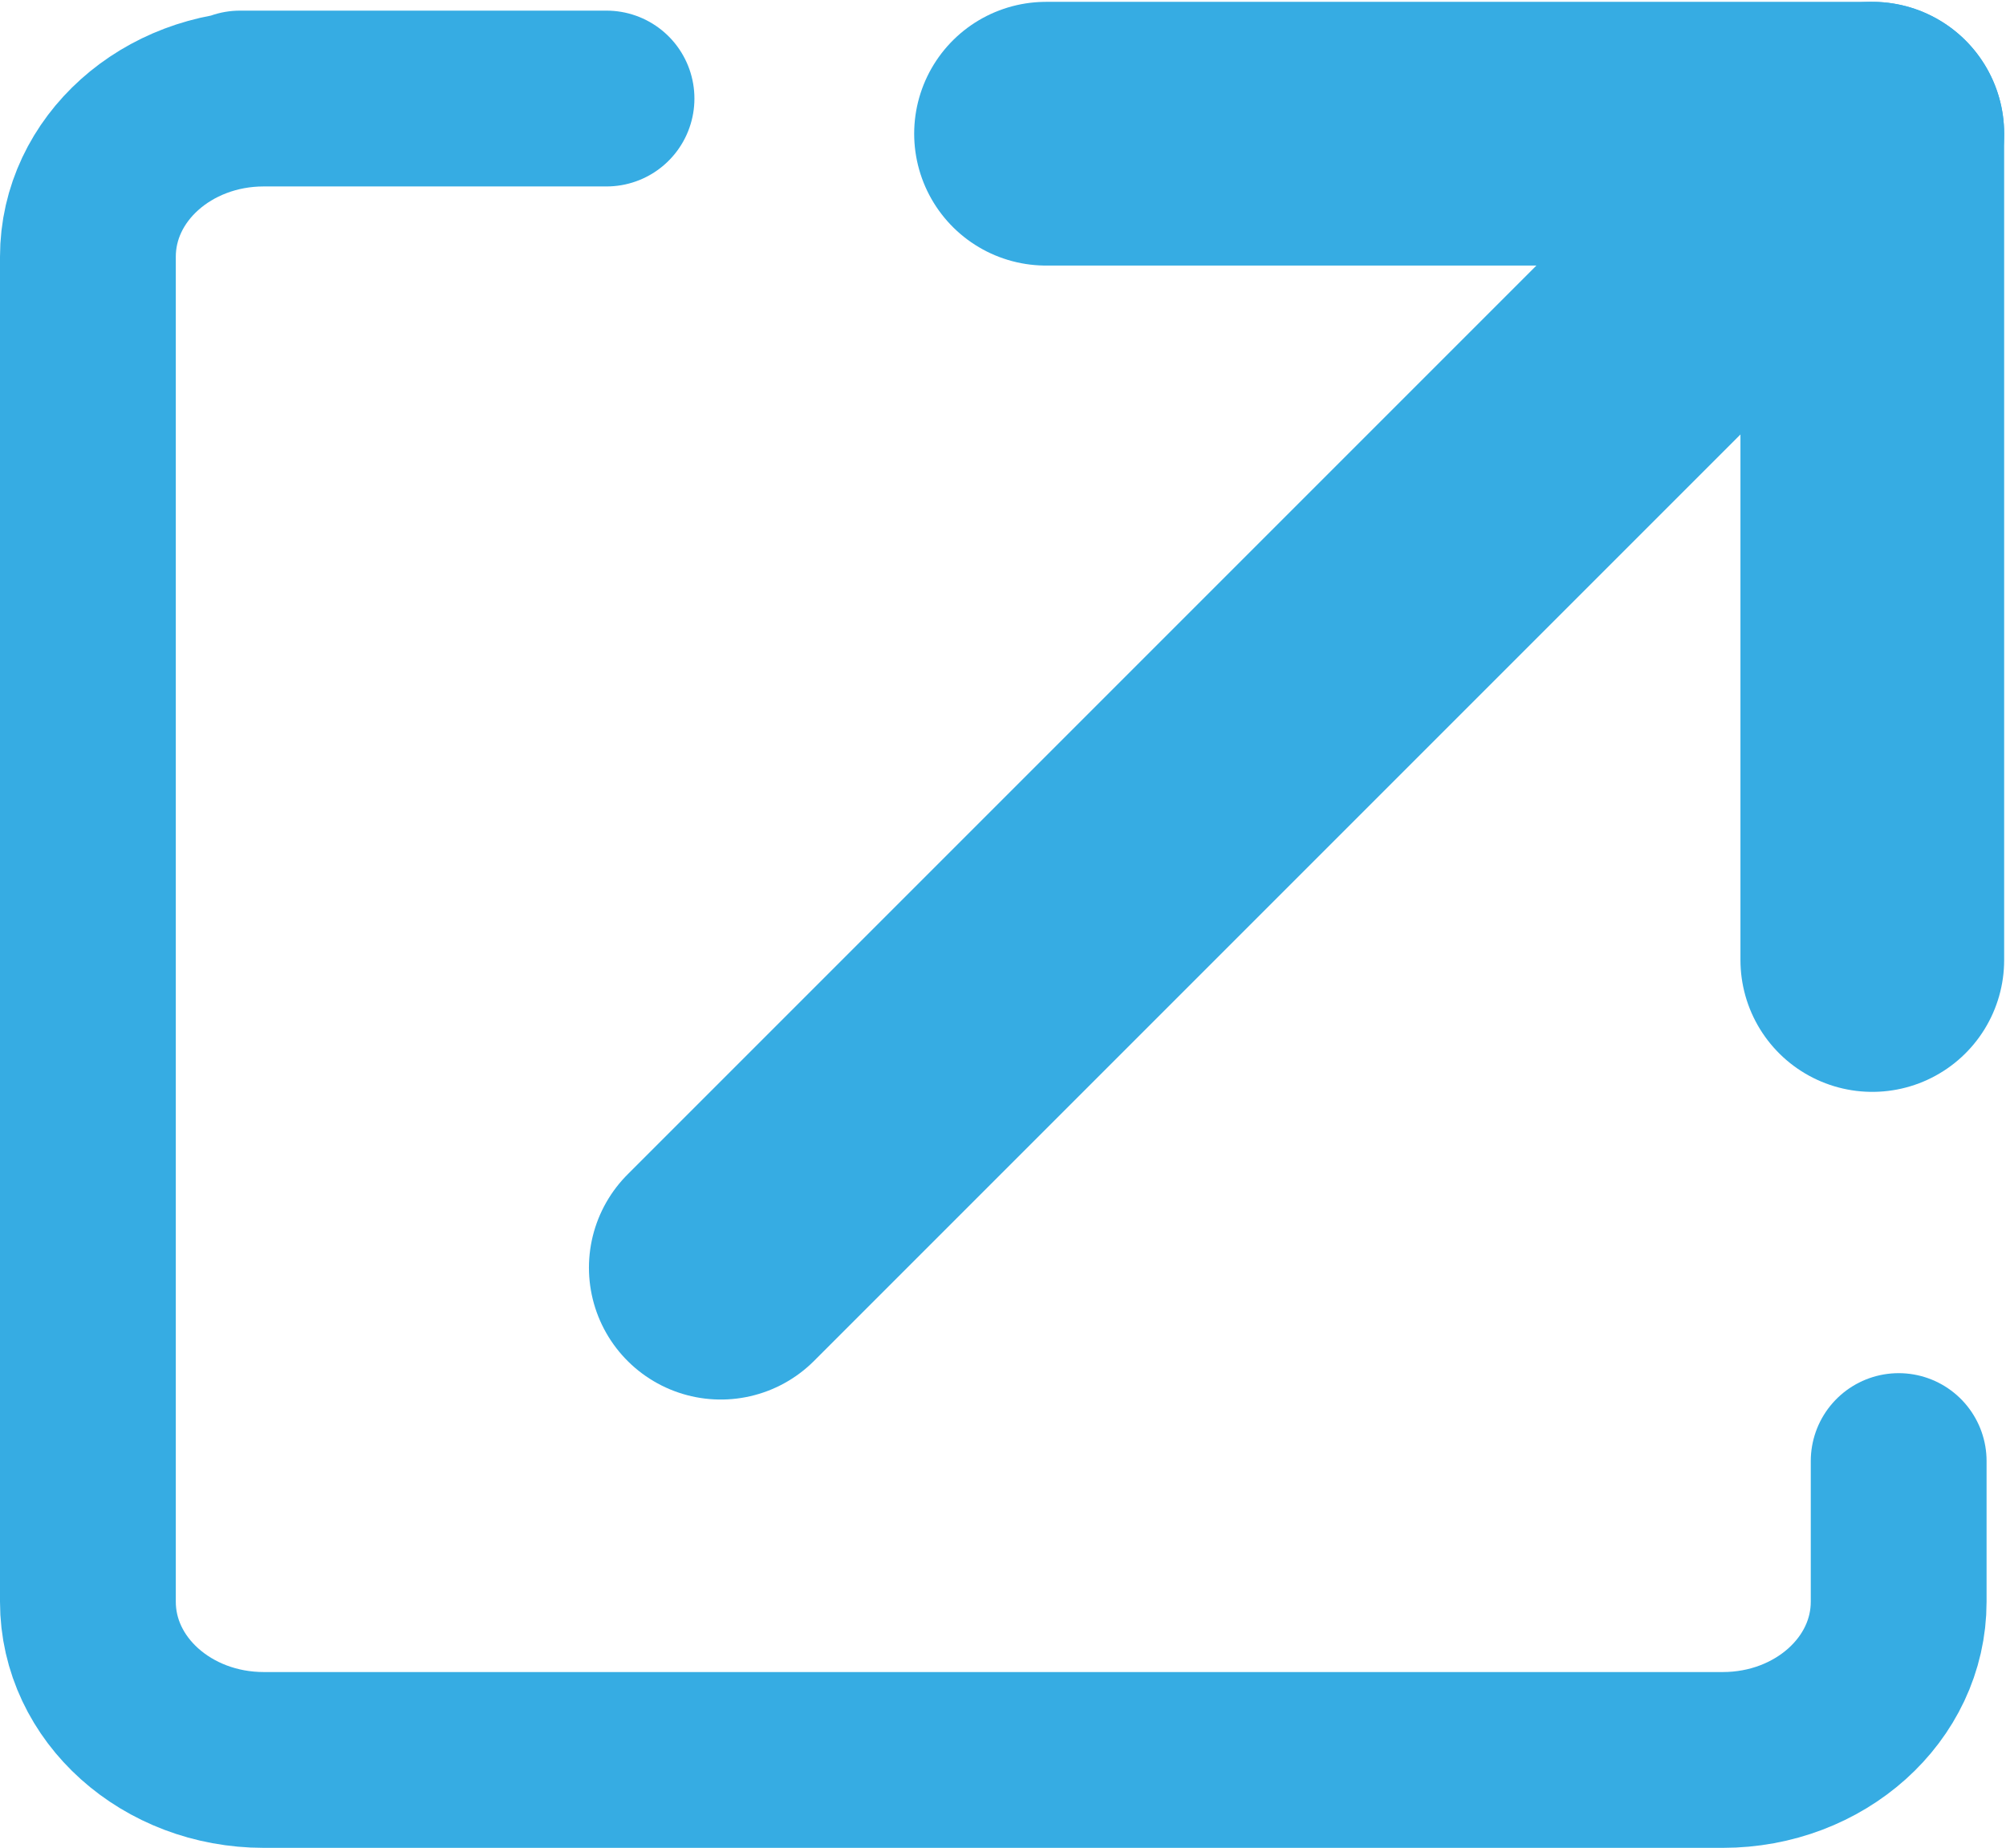
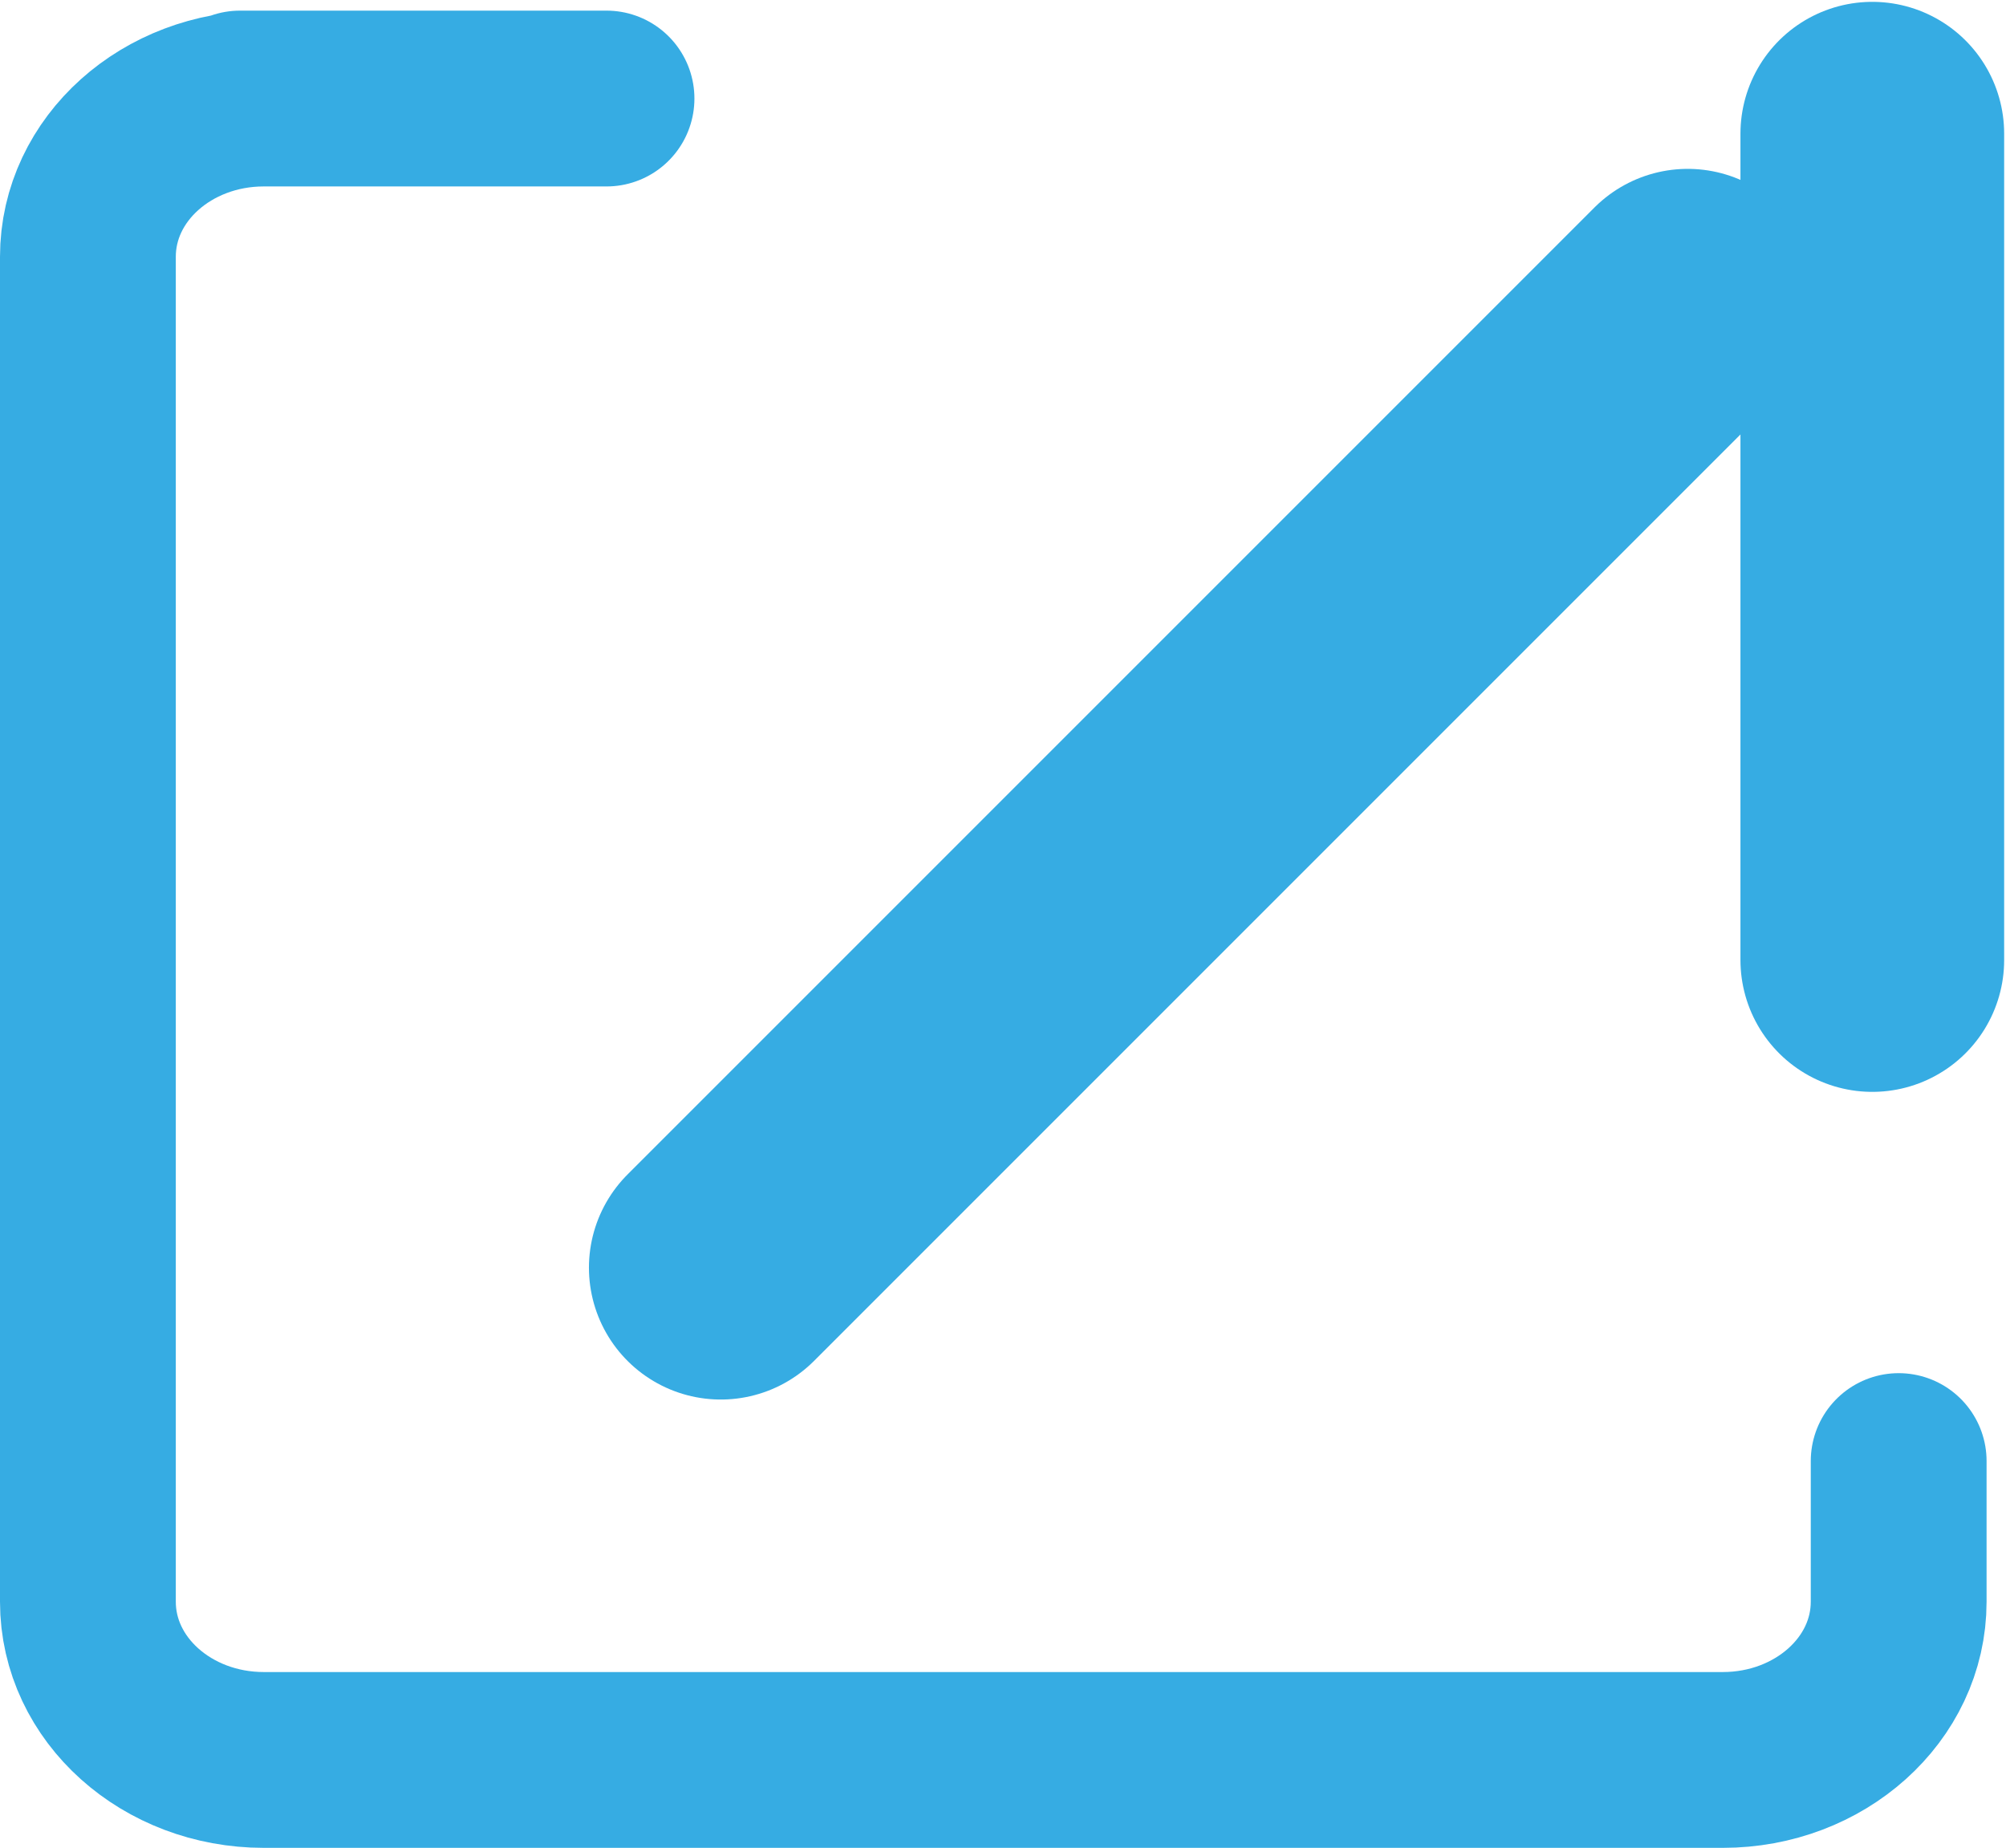
<svg xmlns="http://www.w3.org/2000/svg" xmlns:ns1="http://sodipodi.sourceforge.net/DTD/sodipodi-0.dtd" xmlns:ns2="http://www.inkscape.org/namespaces/inkscape" version="1.1" x="0px" y="0px" viewBox="0 0 22.821 21.021" xml:space="preserve" id="svg43" ns1:docname="externerlink.svg" width="22.821" height="21.021" ns2:version="0.92.5 (2060ec1f9f, 2020-04-08)">
  <defs id="defs47" />
  <ns1:namedview pagecolor="#ffffff" bordercolor="#666666" borderopacity="1" objecttolerance="10" gridtolerance="10" guidetolerance="10" ns2:pageopacity="0" ns2:pageshadow="2" ns2:window-width="640" ns2:window-height="480" id="namedview45" showgrid="false" ns2:zoom="4.3302752" ns2:cx="9.85" ns2:cy="8.35" ns2:window-x="567" ns2:window-y="265" ns2:window-maximized="0" ns2:current-layer="svg43" />
  <style type="text/css" id="style2">
	.st0{display:none;}
	.st1{fill:#004874;}
	.st2{fill:#4584B3;}
	.st3{fill:#009C98;}
	.st4{fill:#1FA138;}
	.st5{fill:#F9D900;}
	.st6{fill:#F39200;}
	.st7{fill:#A75171;}
	.st8{fill:#7E655C;}
	.st9{display:inline;}
	.st10{fill:#01438F;}
	.st11{fill:#0093D3;}
	.st12{fill:#009A93;}
	.st13{fill:#5EA62B;}
	.st14{fill:#F2DC00;}
	.st15{fill:#D63517;}
	.st16{fill:#D40061;}
	.st17{display:none;fill:#D40061;}
	.st18{fill:none;stroke:#35ACE3;stroke-width:2;stroke-miterlimit:10;}
	.st19{display:none;fill:none;stroke:#D40061;stroke-width:2;stroke-miterlimit:10;}
	.st20{fill:none;stroke:#D40061;stroke-width:2;stroke-miterlimit:10;}
	.st21{fill:none;stroke:#35ACE3;stroke-width:3;stroke-linecap:round;stroke-miterlimit:10;}
	.st22{display:inline;fill:#35ACE3;}
	.st23{display:none;fill:#35ACE3;}
	.st24{fill:#35ACE3;stroke:#35ACE3;stroke-width:2;stroke-linecap:round;stroke-miterlimit:10;}
	.st25{display:none;fill:none;stroke:#F39200;stroke-width:2;stroke-miterlimit:10;}
	.st26{display:none;fill:#F39200;}
	.st27{display:none;fill:none;stroke:#35ACE3;stroke-width:2;stroke-miterlimit:10;}
	.st28{fill:#35ACE3;}
	.st29{display:inline;fill:#35ACE3;stroke:#35ACE3;stroke-width:2;stroke-miterlimit:10;}
	.st30{fill:none;stroke:#35ACE3;stroke-width:3;stroke-linejoin:round;stroke-miterlimit:10;}
	.st31{fill:none;stroke:#F2DC00;stroke-width:2;stroke-miterlimit:10;}
	.st32{display:inline;fill:none;stroke:#FFFFFF;stroke-width:2;stroke-miterlimit:10;}
	.st33{display:inline;fill:#AFCA0B;stroke:#FFFFFF;stroke-width:2;stroke-miterlimit:10;}
	.st34{fill:none;stroke:#35ACE3;stroke-width:2;stroke-linejoin:round;stroke-miterlimit:10;}
	.st35{fill:none;stroke:#35ACE3;stroke-width:2;stroke-linecap:round;stroke-miterlimit:10;}
	.st36{fill:none;stroke:#36ACE3;stroke-width:3;stroke-miterlimit:10;}
	.st37{display:none;fill:none;stroke:#009A93;stroke-width:2;stroke-miterlimit:10;}
	.st38{display:inline;fill:#FFFFFF;}
	.st39{display:none;fill:none;stroke:#0093D3;stroke-width:2;stroke-miterlimit:10;}
	.st40{fill:#36ACE3;}
	.st41{display:inline;fill:#36ACE3;}
	.st42{fill:none;stroke:#35ACE3;stroke-width:3;stroke-linecap:round;stroke-linejoin:round;stroke-miterlimit:10;}
	.st43{display:none;fill:none;stroke:#01438F;stroke-width:2;stroke-miterlimit:10;}
	.st44{display:inline;fill:#01438F;}
	.st45{display:none;fill:none;stroke:#36ACE3;stroke-width:2;stroke-miterlimit:10;}
	.st46{display:none;fill:none;stroke:#35ACE3;stroke-width:3;stroke-miterlimit:10;}
	.st47{fill:none;stroke:#36ACE3;stroke-width:2;stroke-linecap:round;stroke-miterlimit:10;}
	.st48{display:inline;fill:none;stroke:#36ACE3;stroke-width:3;stroke-linecap:round;stroke-miterlimit:10;}
	.st49{fill:none;stroke:#36ACE3;stroke-width:3;stroke-linecap:round;stroke-miterlimit:10;}
</style>
  <g id="Ebene_10" class="st0" style="display:none" transform="translate(-18.4,-14.579)">
    <g id="Alte_Farben">
	</g>
    <g id="Neue_Farben" class="st9" style="display:inline">
	</g>
  </g>
  <g id="_x30_9_Data_Analytics_x2C__Management_x2C__Big_Data" transform="translate(-18.4,-14.579)">
    <g id="Ebene_17">
	</g>
  </g>
  <g id="_x30_8_Visualiation" transform="translate(-18.4,-14.579)">
    <g id="Ebene_14" class="st0" style="display:none">
	</g>
  </g>
  <g id="Ebene_15" transform="translate(-18.4,-14.579)">
</g>
  <g id="_x30_7_Exascale_Computing" transform="translate(-18.4,-14.579)">
    <g id="Ebene_16">
	</g>
  </g>
  <g id="_x30_6_Service" transform="translate(-18.4,-14.579)">
    <g id="Ebene_13" class="st0" style="display:none">
	</g>
  </g>
  <g id="_x30_5_Applications_in_Health_etc" class="st0" style="display:none" transform="translate(-18.4,-14.579)">
</g>
  <g id="_x30_4_Energy_Efficiency" transform="translate(-18.4,-14.579)">
</g>
  <g id="_x30_3_Optimization_and_Scalability" transform="translate(-18.4,-14.579)">
</g>
  <g id="_x30_2_Cloud_Computing" transform="translate(-18.4,-14.579)">
</g>
  <g id="_x30_1_Programming_Models__x26__Tools" class="st0" style="display:none" transform="translate(-18.4,-14.579)">
</g>
  <g id="externe_links" transform="translate(-18.4,-14.579)">
-     <path class="st45" d="m 19.4,17.5 v 15.3 c 0,1 0.9,1.8 2,1.8 H 38 c 1.1,0 2,-0.8 2,-1.8 V 17.5 c 0,-1 -0.9,-1.8 -2,-1.8 H 21.4 c -1.2,0 -2,0.7 -2,1.8 z" id="path21" ns2:connector-curvature="0" style="display:none;fill:none;stroke:#36ace3;stroke-width:2;stroke-miterlimit:10" />
    <circle id="XMLID_69_" class="st46" cx="41.1" cy="13.7" r="2.8" style="display:none;fill:none;stroke:#35ace3;stroke-width:3;stroke-miterlimit:10" />
    <path class="st47" d="m 25.3,15.7 c -5.7,0 -3.9,0 -3.9,0 -1.1,0 -2,0.8 -2,1.8 v 15.3 c 0,1 0.9,1.8 2,1.8 H 38 c 1.1,0 2,-0.8 2,-1.8 0,0 0,-1.6 0,-1.6" id="path24" ns2:connector-curvature="0" style="fill:none;stroke:#36ace3;stroke-width:2;stroke-linecap:round;stroke-miterlimit:10" />
    <g class="st0" id="g32" style="display:none">
      <line class="st48" x1="34.1" y1="12.4" x2="43.5" y2="12.4" id="line26" style="display:inline;fill:none;stroke:#36ace3;stroke-width:3;stroke-linecap:round;stroke-miterlimit:10" />
-       <line class="st48" x1="43.5" y1="21.7" x2="43.5" y2="12.4" id="line28" style="display:inline;fill:none;stroke:#36ace3;stroke-width:3;stroke-linecap:round;stroke-miterlimit:10" />
      <line class="st48" x1="30.4" y1="25.2" x2="41.4" y2="14.2" id="line30" style="display:inline;fill:none;stroke:#36ace3;stroke-width:3;stroke-linecap:round;stroke-miterlimit:10" />
    </g>
    <g id="g40">
-       <line class="st49" x1="30.3" y1="16.1" x2="39.7" y2="16.1" id="line34" style="fill:none;stroke:#36ace3;stroke-width:3;stroke-linecap:round;stroke-miterlimit:10" />
      <line class="st49" x1="39.7" y1="25.5" x2="39.7" y2="16.1" id="line36" style="fill:none;stroke:#36ace3;stroke-width:3;stroke-linecap:round;stroke-miterlimit:10" />
      <line class="st49" x1="26.6" y1="29" x2="37.6" y2="18" id="line38" style="fill:none;stroke:#36ace3;stroke-width:3;stroke-linecap:round;stroke-miterlimit:10" />
    </g>
  </g>
</svg>